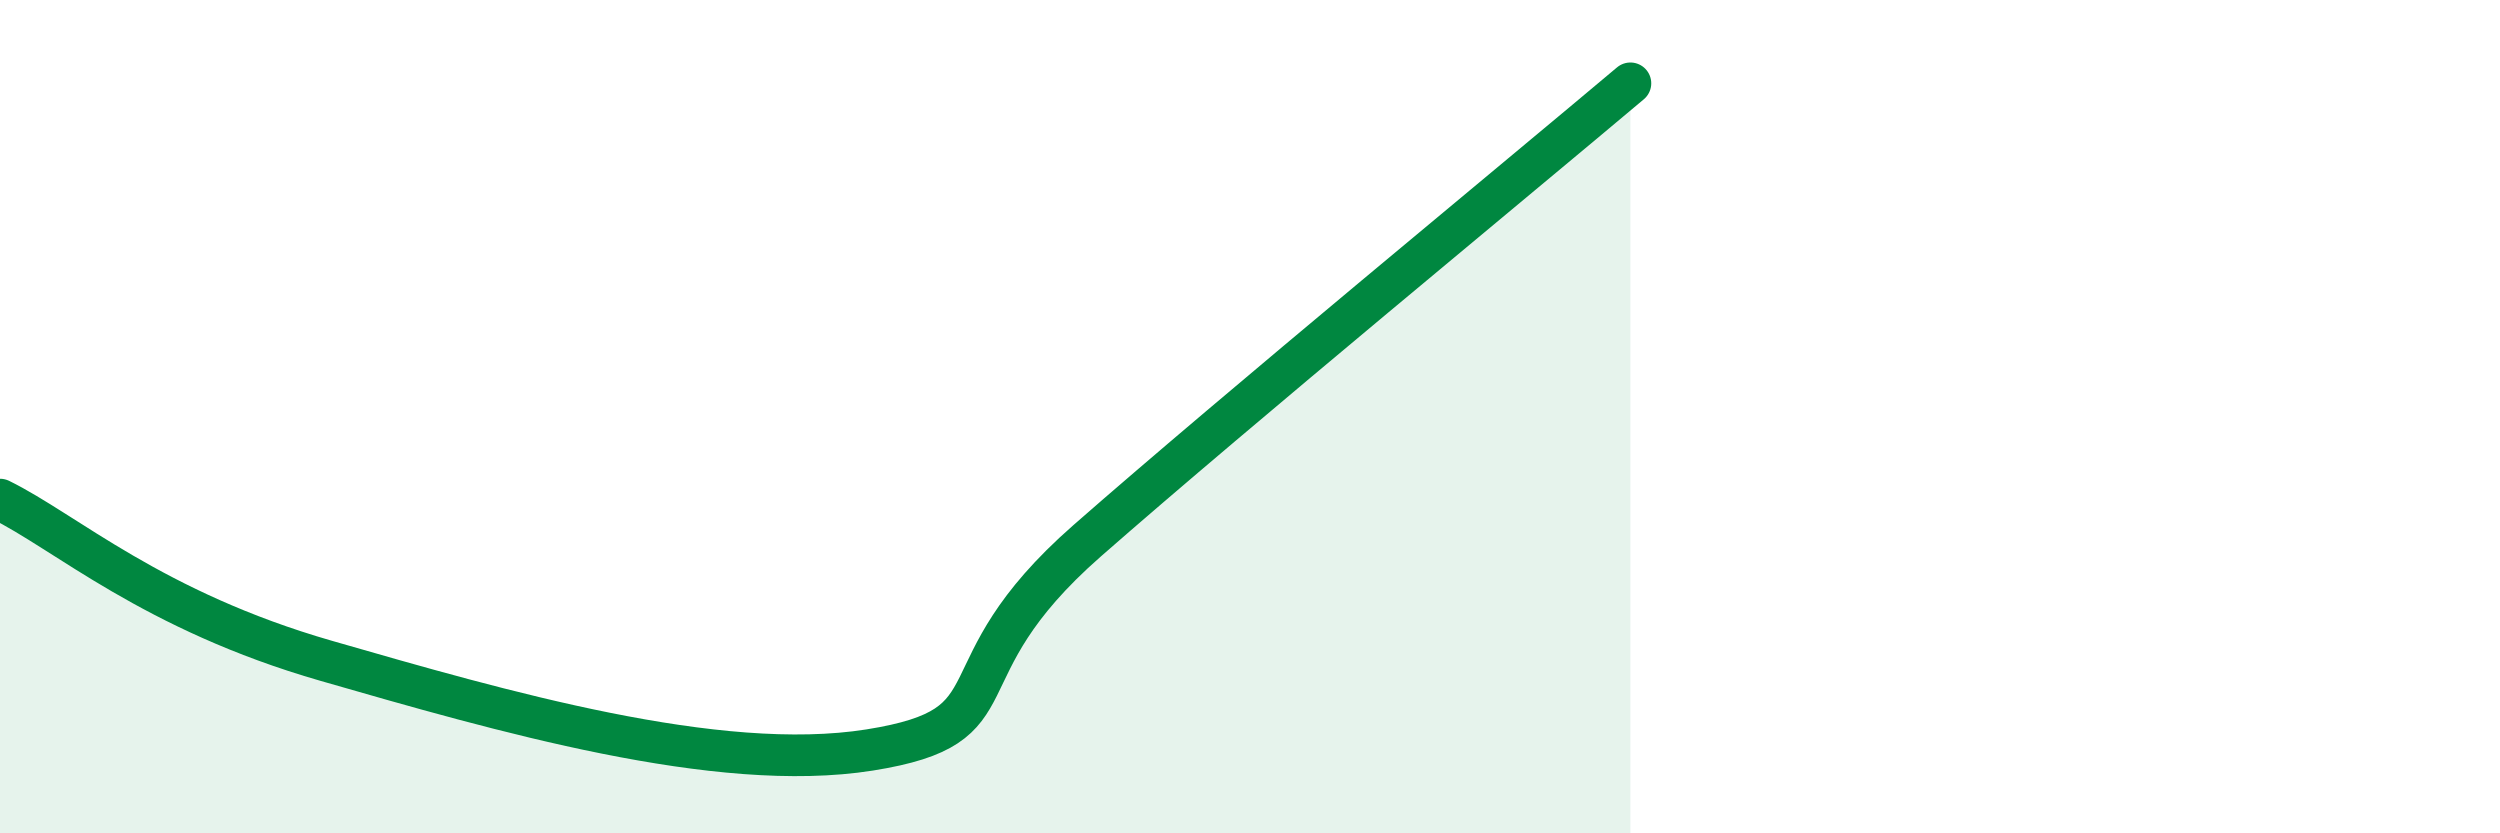
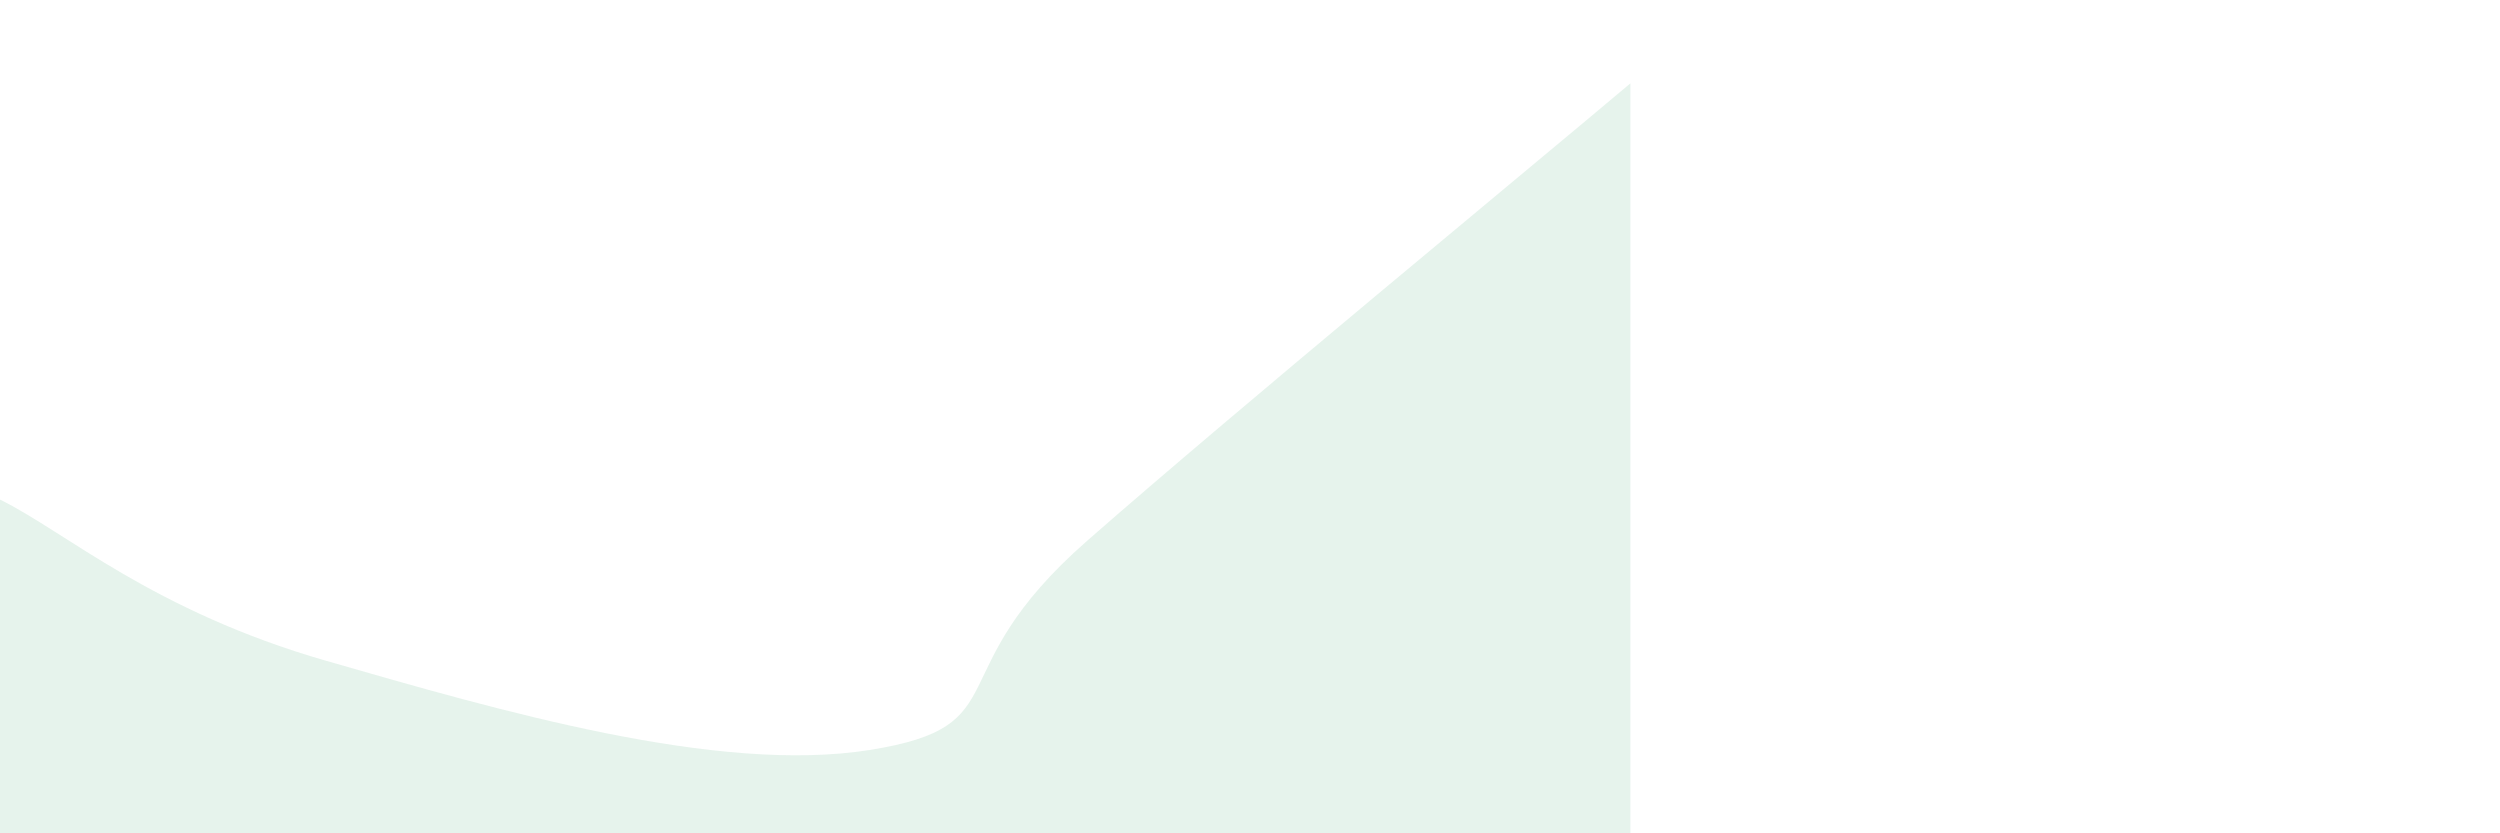
<svg xmlns="http://www.w3.org/2000/svg" width="60" height="20" viewBox="0 0 60 20">
  <path d="M 0,11.99 C 1.57,12.76 3.66,14.66 7.83,15.86 C 12,17.06 17.22,18.58 20.87,18 C 24.52,17.42 22.44,16.18 26.09,12.98 C 29.74,9.78 36.52,4.2 39.13,2L39.13 20L0 20Z" fill="#008740" opacity="0.1" stroke-linecap="round" stroke-linejoin="round" />
-   <path d="M 0,11.99 C 1.57,12.76 3.66,14.66 7.83,15.86 C 12,17.06 17.22,18.58 20.87,18 C 24.52,17.42 22.44,16.18 26.09,12.98 C 29.74,9.78 36.52,4.2 39.13,2" stroke="#008740" stroke-width="1" fill="none" stroke-linecap="round" stroke-linejoin="round" />
</svg>